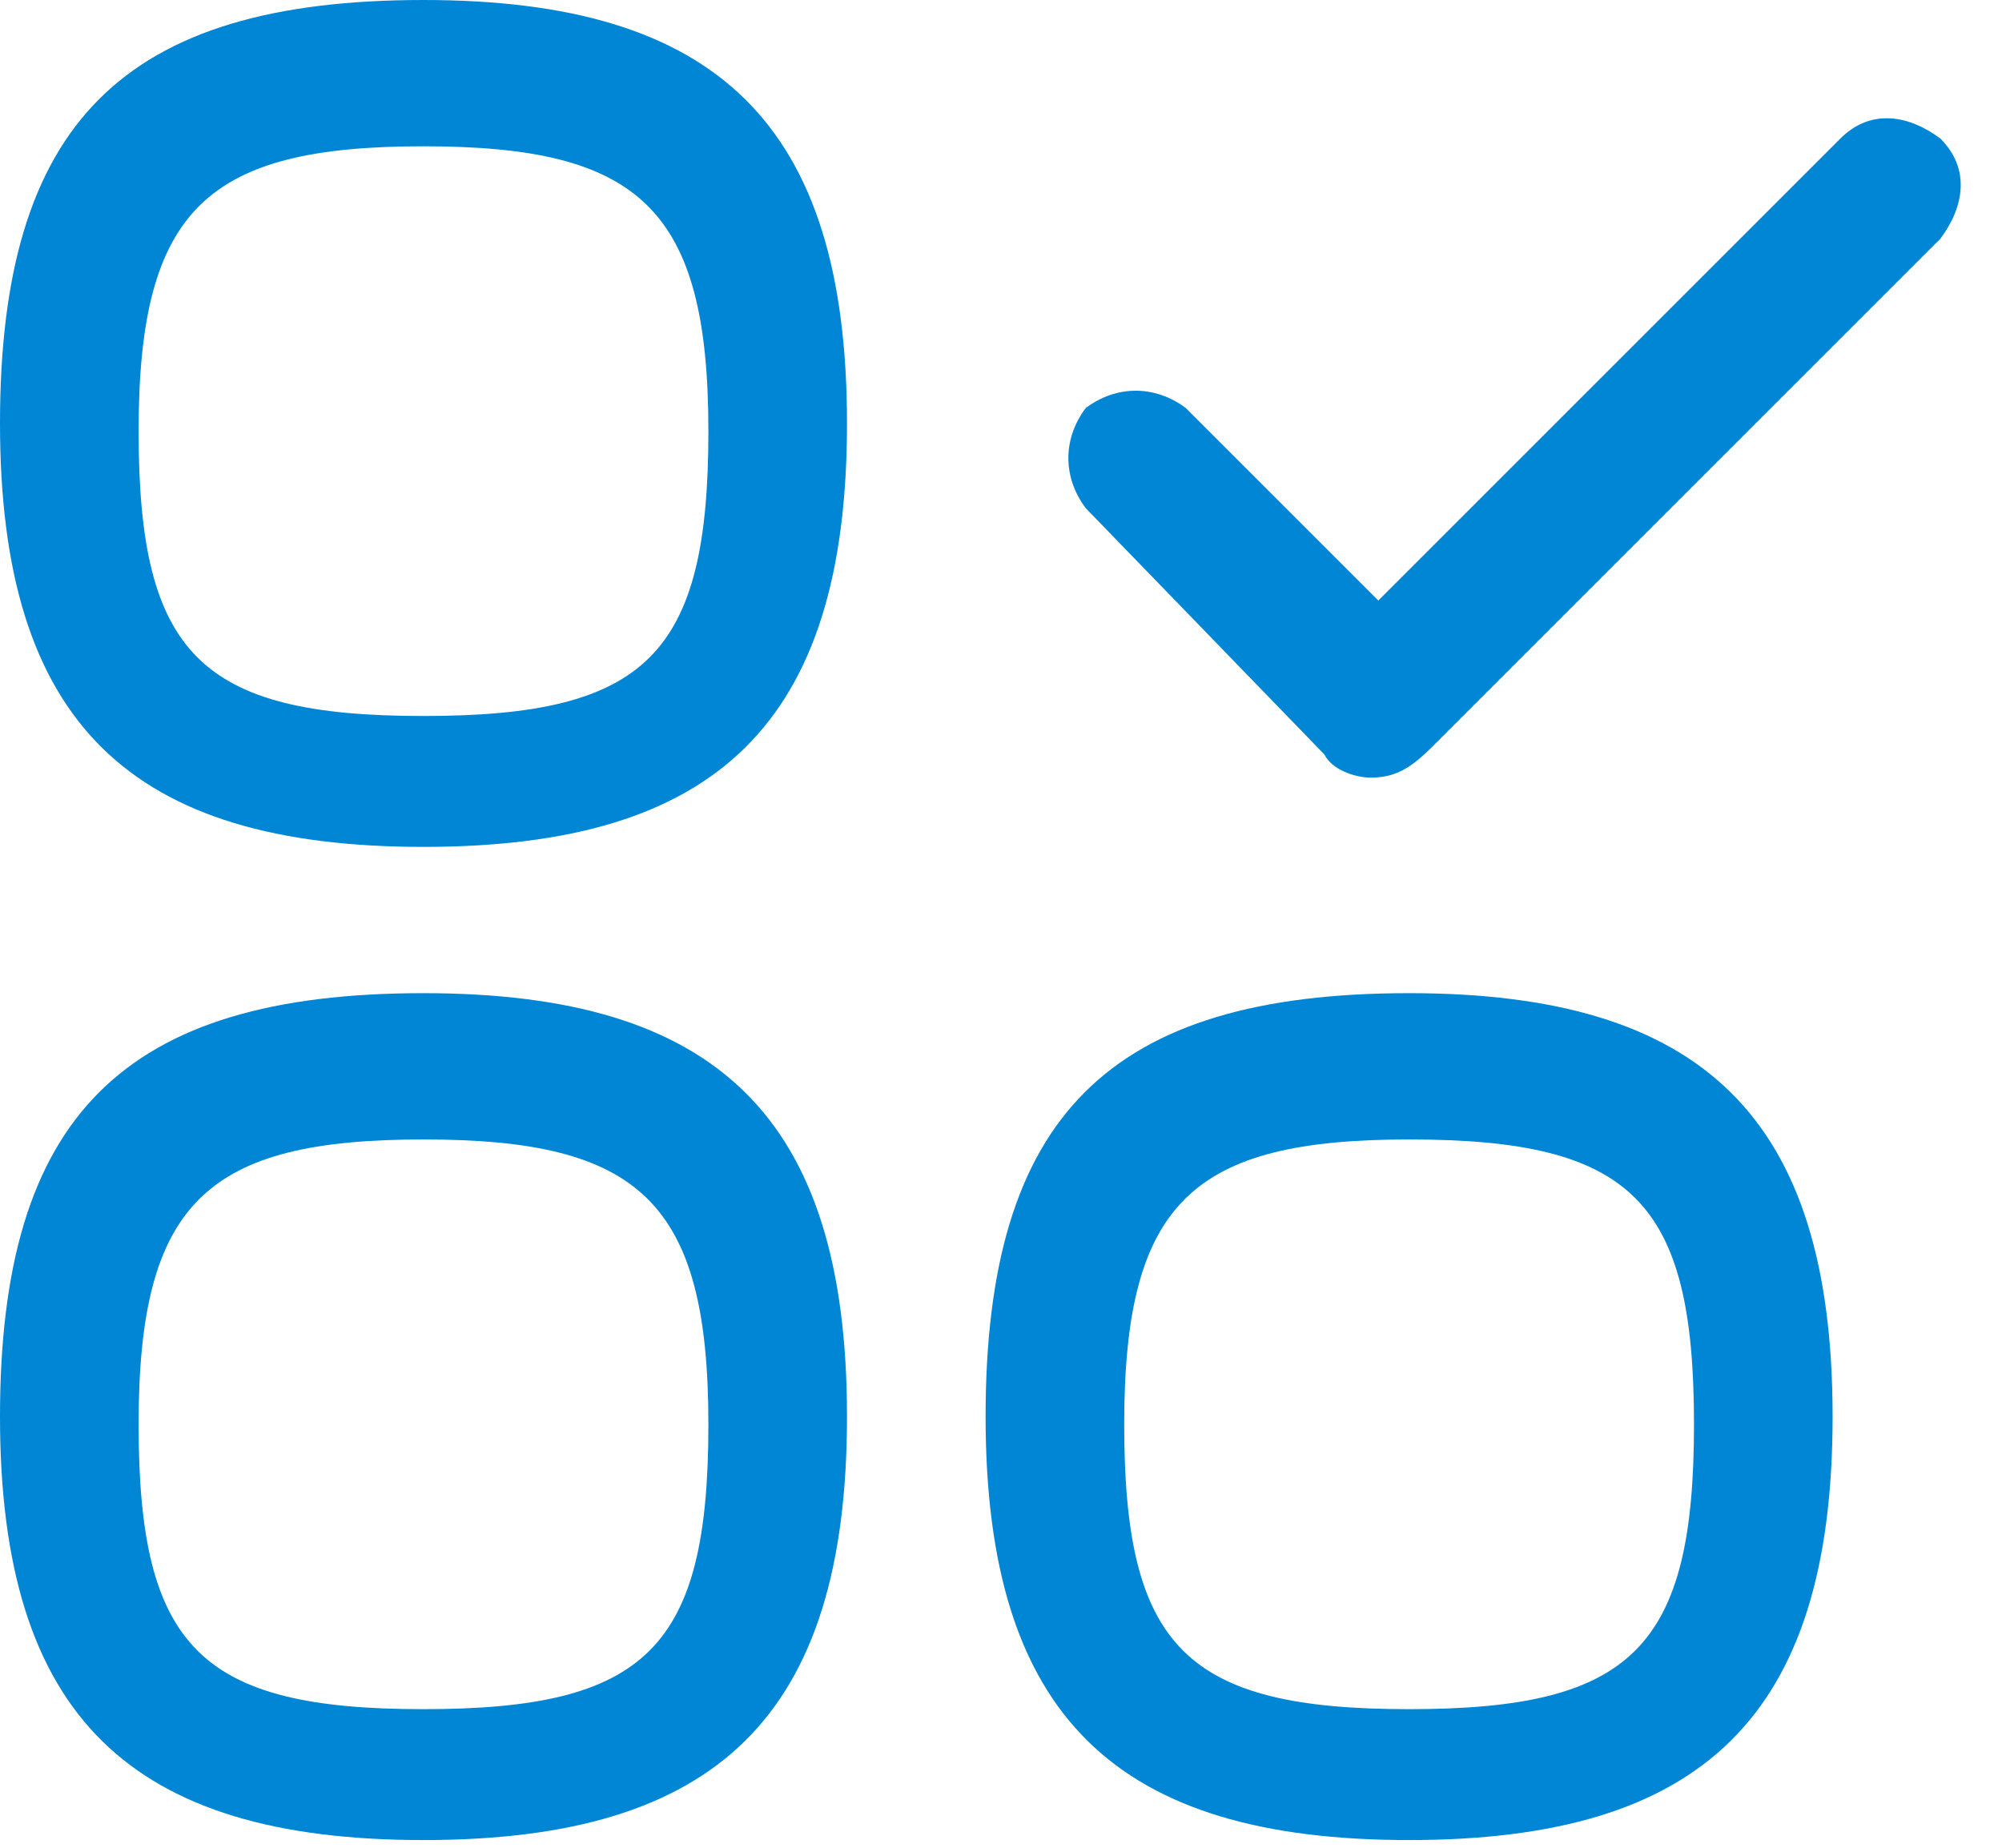
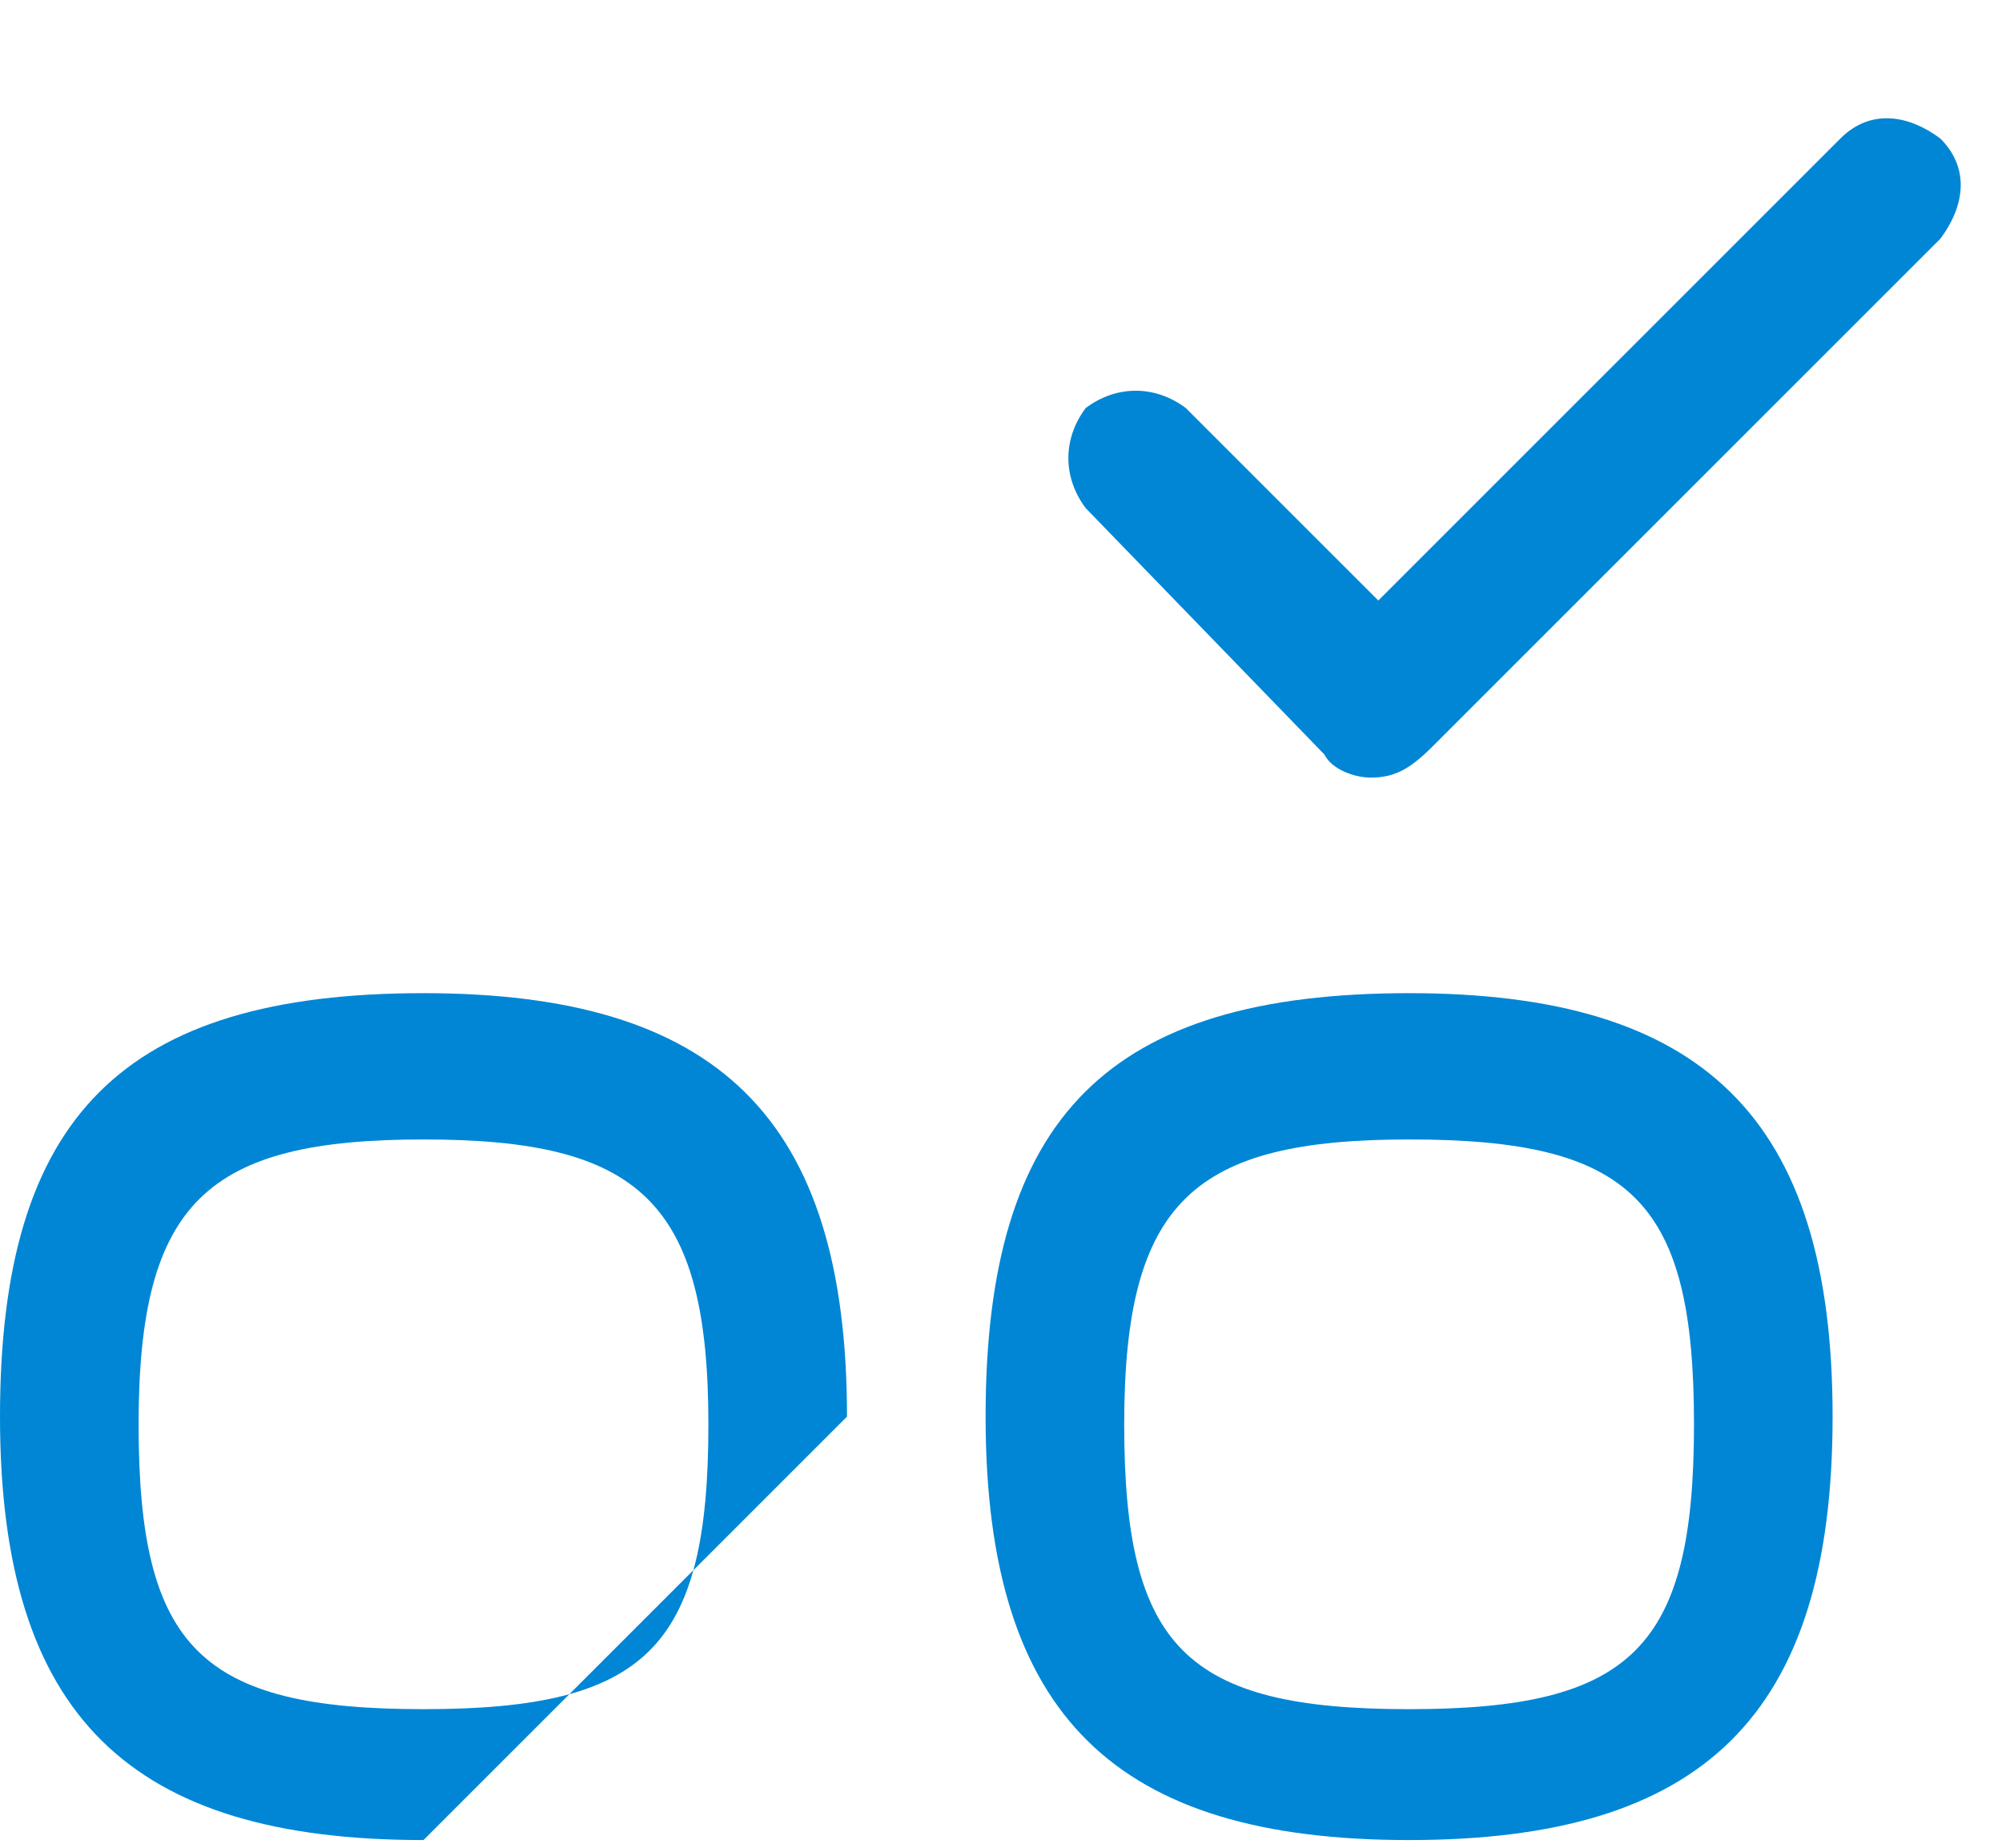
<svg xmlns="http://www.w3.org/2000/svg" width="26" height="24" viewBox="0 0 26 24" fill="none">
-   <path d="M5.5 23.9C1.7 23.9 0 22.3 0 18.4C0 14.5 1.6 12.9 5.5 12.9C9.3 12.9 11 14.5 11 18.4C11 22.3 9.3 23.9 5.5 23.9ZM5.5 14.8C2.7 14.8 1.8 15.6 1.8 18.5C1.8 21.4 2.6 22.2 5.5 22.2C8.4 22.2 9.2 21.4 9.2 18.5C9.2 15.6 8.3 14.8 5.5 14.8Z" fill="#0086D5" />
+   <path d="M5.5 23.9C1.7 23.9 0 22.3 0 18.4C0 14.5 1.6 12.9 5.5 12.9C9.3 12.9 11 14.5 11 18.4ZM5.5 14.8C2.7 14.8 1.8 15.6 1.8 18.5C1.8 21.4 2.6 22.2 5.5 22.2C8.4 22.2 9.2 21.4 9.2 18.5C9.2 15.6 8.3 14.8 5.5 14.8Z" fill="#0086D5" />
  <path d="M17.8 10.1C17.6 10.1 17.3 10 17.2 9.8L14.1 6.6C13.8 6.2 13.8 5.7 14.1 5.3C14.5 5 15 5 15.4 5.3L17.9 7.8L23.9 1.8C24.3 1.4 24.8 1.5 25.2 1.8C25.6 2.2 25.5 2.7 25.2 3.1L18.6 9.7C18.3 10 18.1 10.1 17.8 10.1Z" fill="#0086D5" />
-   <path d="M5.5 11C1.7 11 0 9.4 0 5.5C0 1.6 1.6 0 5.5 0C9.3 0 11 1.6 11 5.5C11 9.4 9.3 11 5.5 11ZM5.5 1.9C2.7 1.9 1.8 2.7 1.8 5.6C1.8 8.5 2.6 9.3 5.5 9.3C8.4 9.3 9.2 8.5 9.2 5.6C9.2 2.7 8.3 1.9 5.5 1.9Z" fill="#0086D5" />
  <path d="M18.3 23.9C14.5 23.9 12.8 22.3 12.8 18.4C12.8 14.5 14.4 12.9 18.3 12.9C22.1 12.9 23.8 14.5 23.8 18.4C23.8 22.3 22.1 23.9 18.3 23.9ZM18.3 14.8C15.5 14.8 14.6 15.6 14.6 18.5C14.6 21.4 15.4 22.2 18.3 22.2C21.2 22.2 22 21.4 22 18.5C22 15.6 21.2 14.8 18.3 14.8Z" fill="#0086D5" />
</svg>